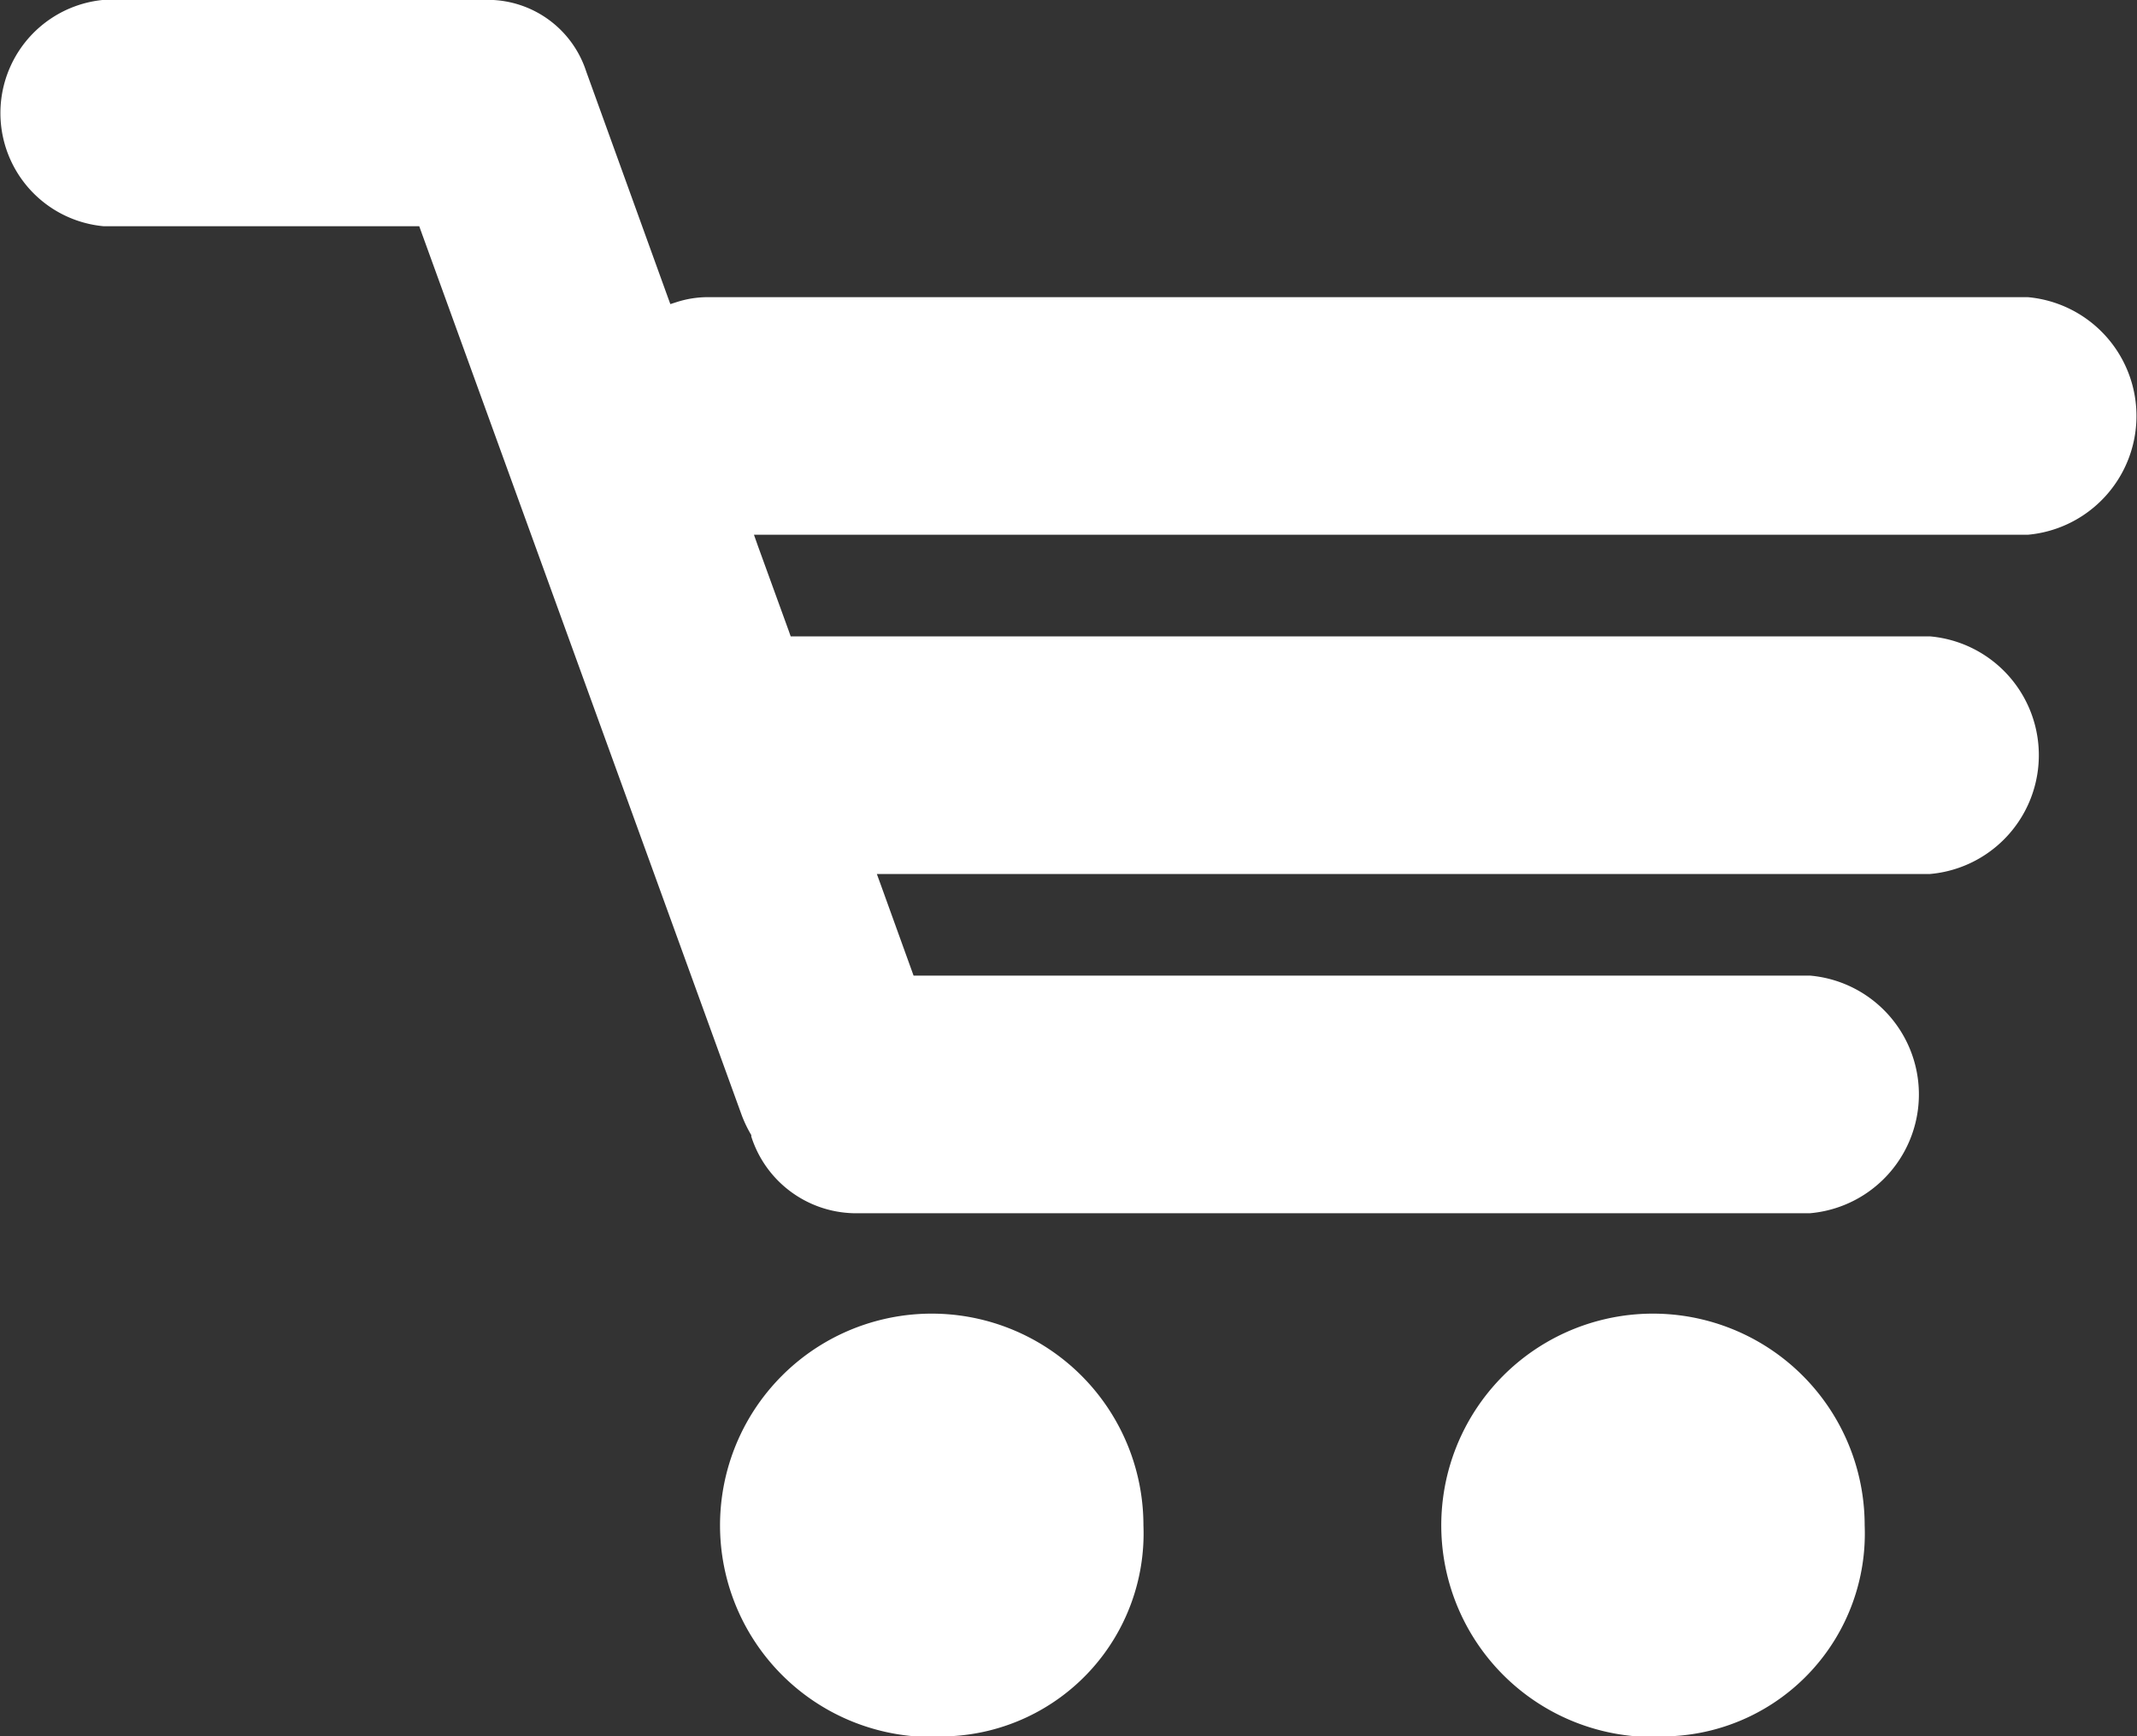
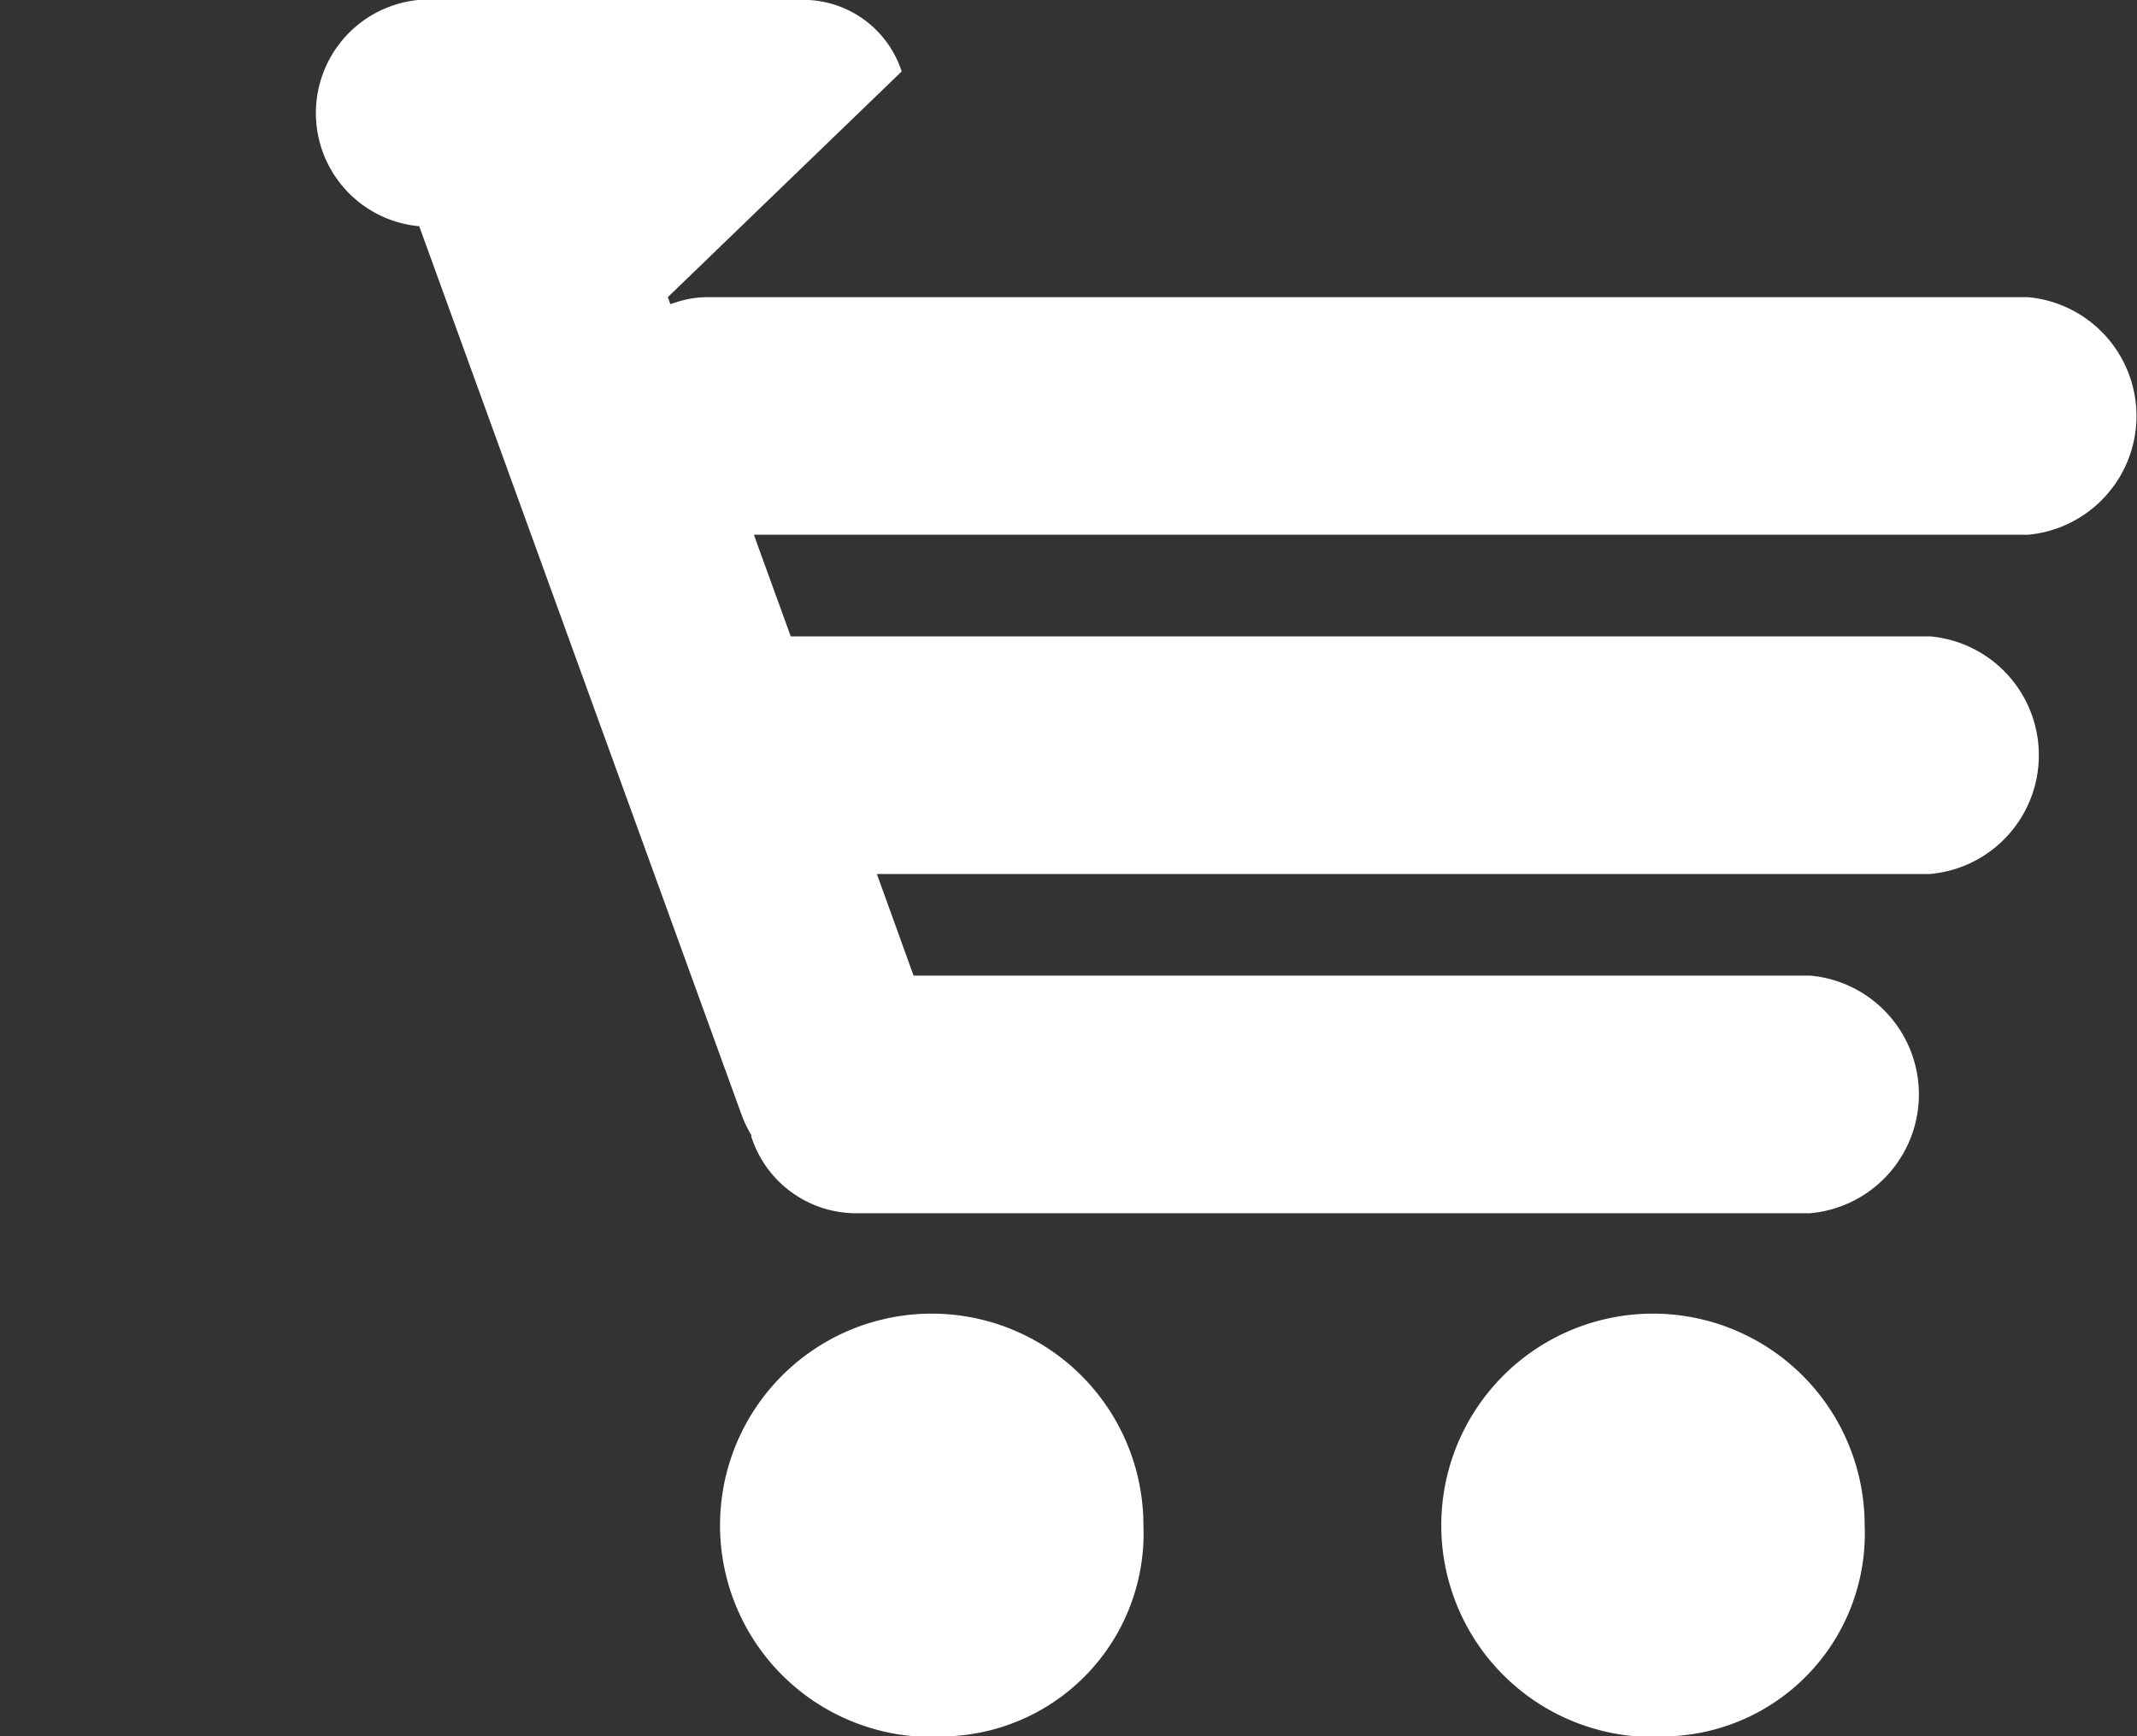
<svg xmlns="http://www.w3.org/2000/svg" width="16" height="13">
  <rect width="100%" height="100%" fill="#333333" stroke="none" />
-   <path d="M12.513 13a1.585 1.585 0 111.448-1.579A1.519 1.519 0 0112.513 13zm-5.4 0a1.585 1.585 0 111.448-1.579A1.52 1.52 0 017.115 13zm6.44-3.916H6.387a.825.825 0 01-.762-.574v-.011a.933.933 0 01-.072-.15l-2.4-6.616-.014-.039H.777a.851.851 0 010-1.695h2.89a.775.775 0 01.722.536L5 2.225l.019.052.05-.016a.764.764 0 01.23-.036h9.883a.893.893 0 010 1.779H5.645l.03.085.231.636.014.04h8.531a.893.893 0 010 1.779H6.565l.031.085.23.637.014.039h6.713a.893.893 0 010 1.779z" fill="#fff" fill-rule="evenodd" />
+   <path d="M12.513 13a1.585 1.585 0 111.448-1.579A1.519 1.519 0 0112.513 13zm-5.4 0a1.585 1.585 0 111.448-1.579A1.52 1.52 0 017.115 13zm6.44-3.916H6.387a.825.825 0 01-.762-.574v-.011a.933.933 0 01-.072-.15l-2.4-6.616-.014-.039a.851.851 0 010-1.695h2.89a.775.775 0 01.722.536L5 2.225l.019.052.05-.016a.764.764 0 01.23-.036h9.883a.893.893 0 010 1.779H5.645l.03.085.231.636.014.04h8.531a.893.893 0 010 1.779H6.565l.031.085.23.637.014.039h6.713a.893.893 0 010 1.779z" fill="#fff" fill-rule="evenodd" />
</svg>